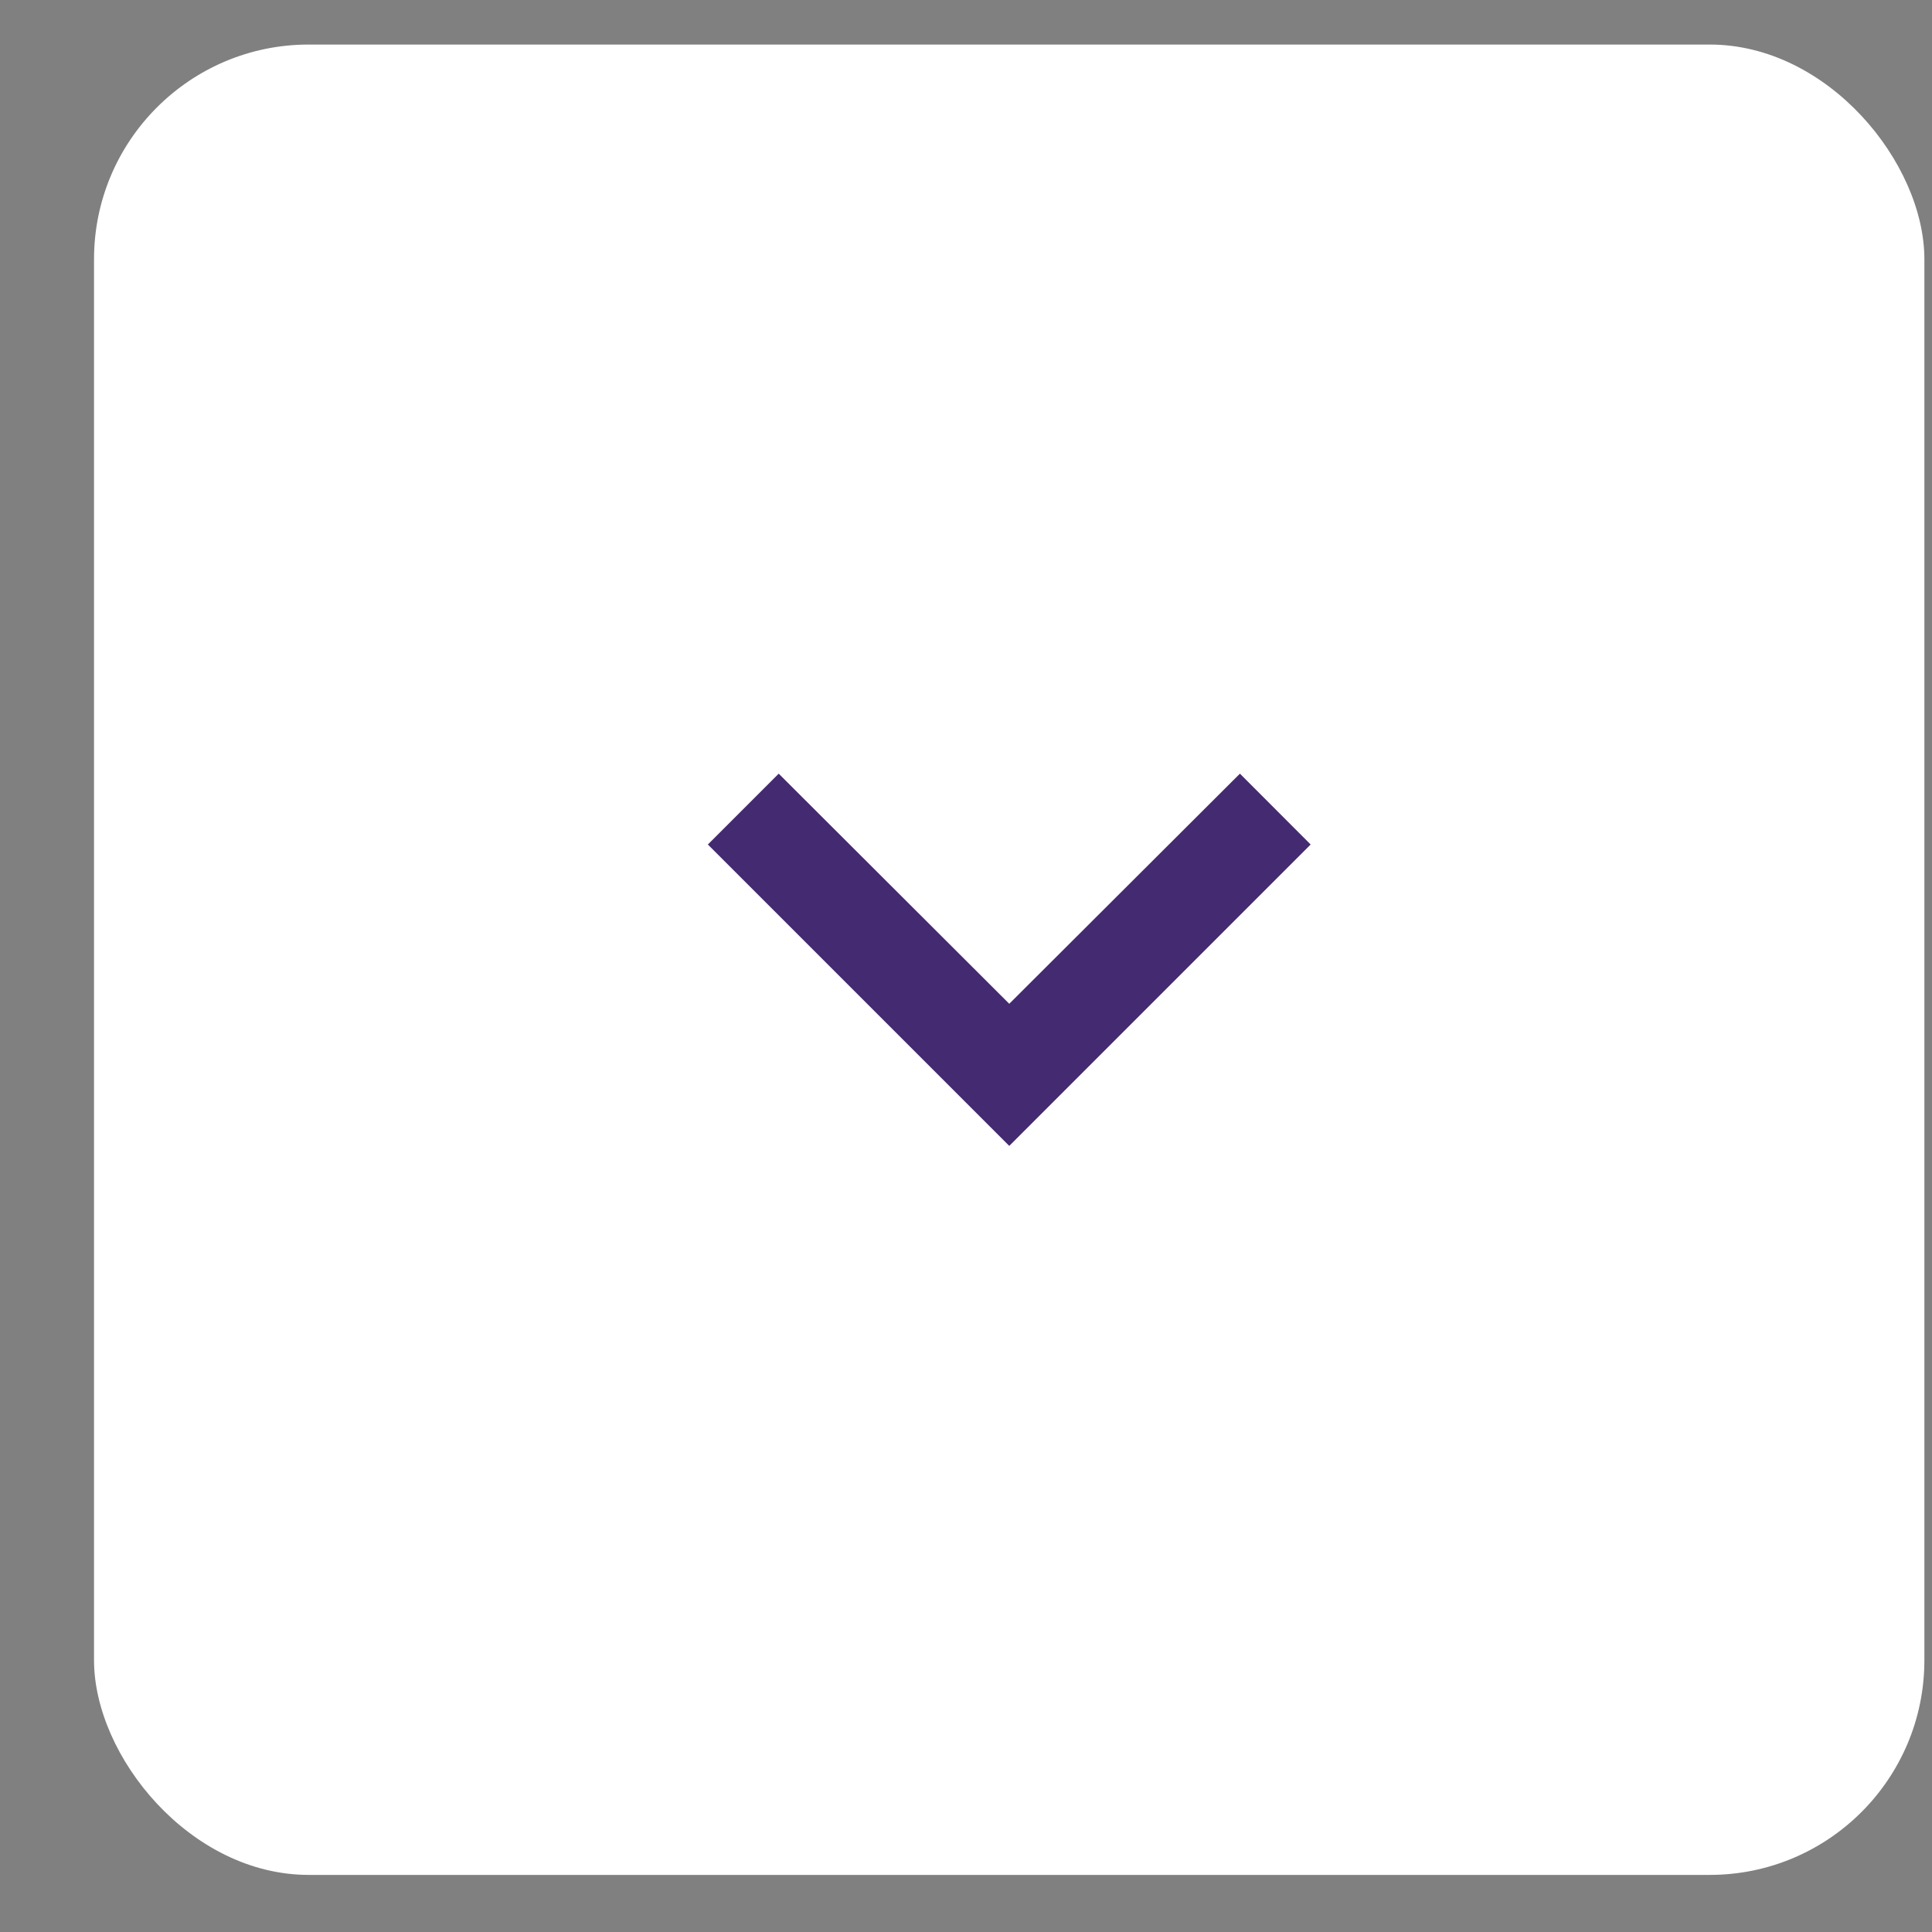
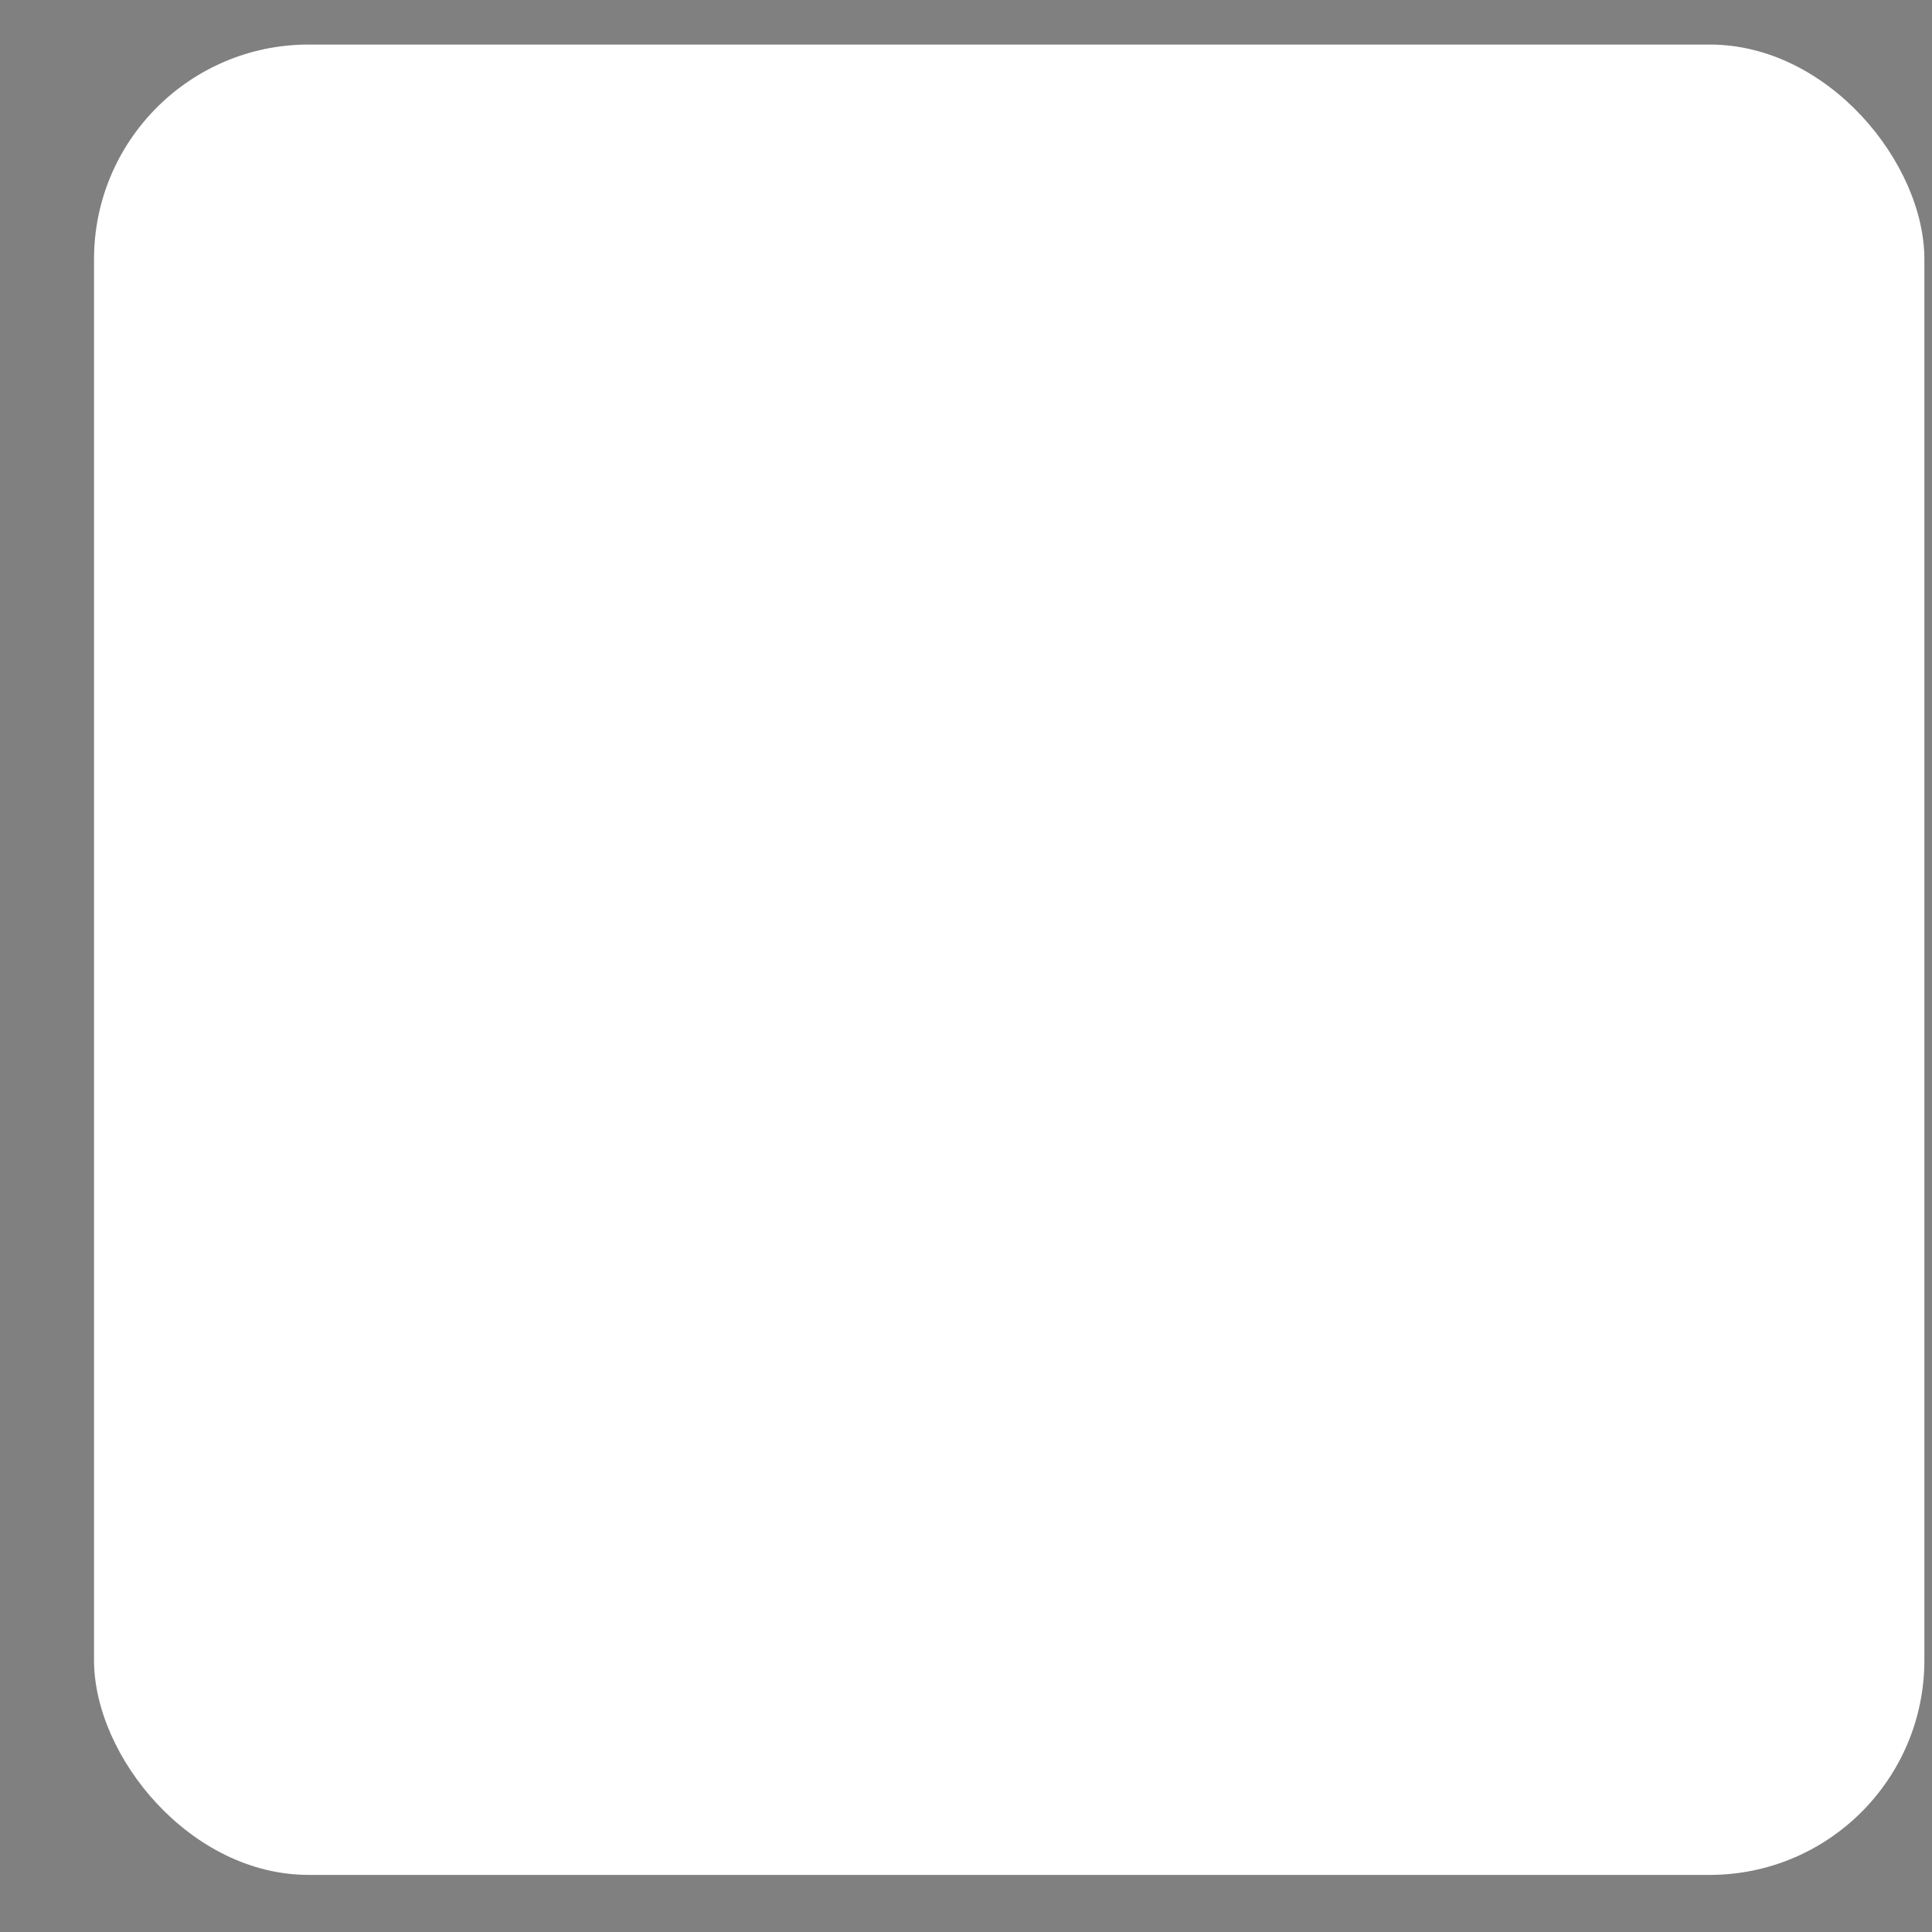
<svg xmlns="http://www.w3.org/2000/svg" width="18" height="18" viewBox="0 0 18 18" fill="none">
  <rect x="0" y="0" width="18" height="18" fill="#808080" stroke="none" />
  <rect x="0.876" y="0.415" width="17.053" height="17.053" rx="2" fill="white" />
-   <path fill-rule="evenodd" clip-rule="evenodd" d="M12.211 7.868L11.552 7.208L9.403 9.352L7.255 7.208L6.595 7.868L9.403 10.676L12.211 7.868Z" fill="#442A71" />
</svg>